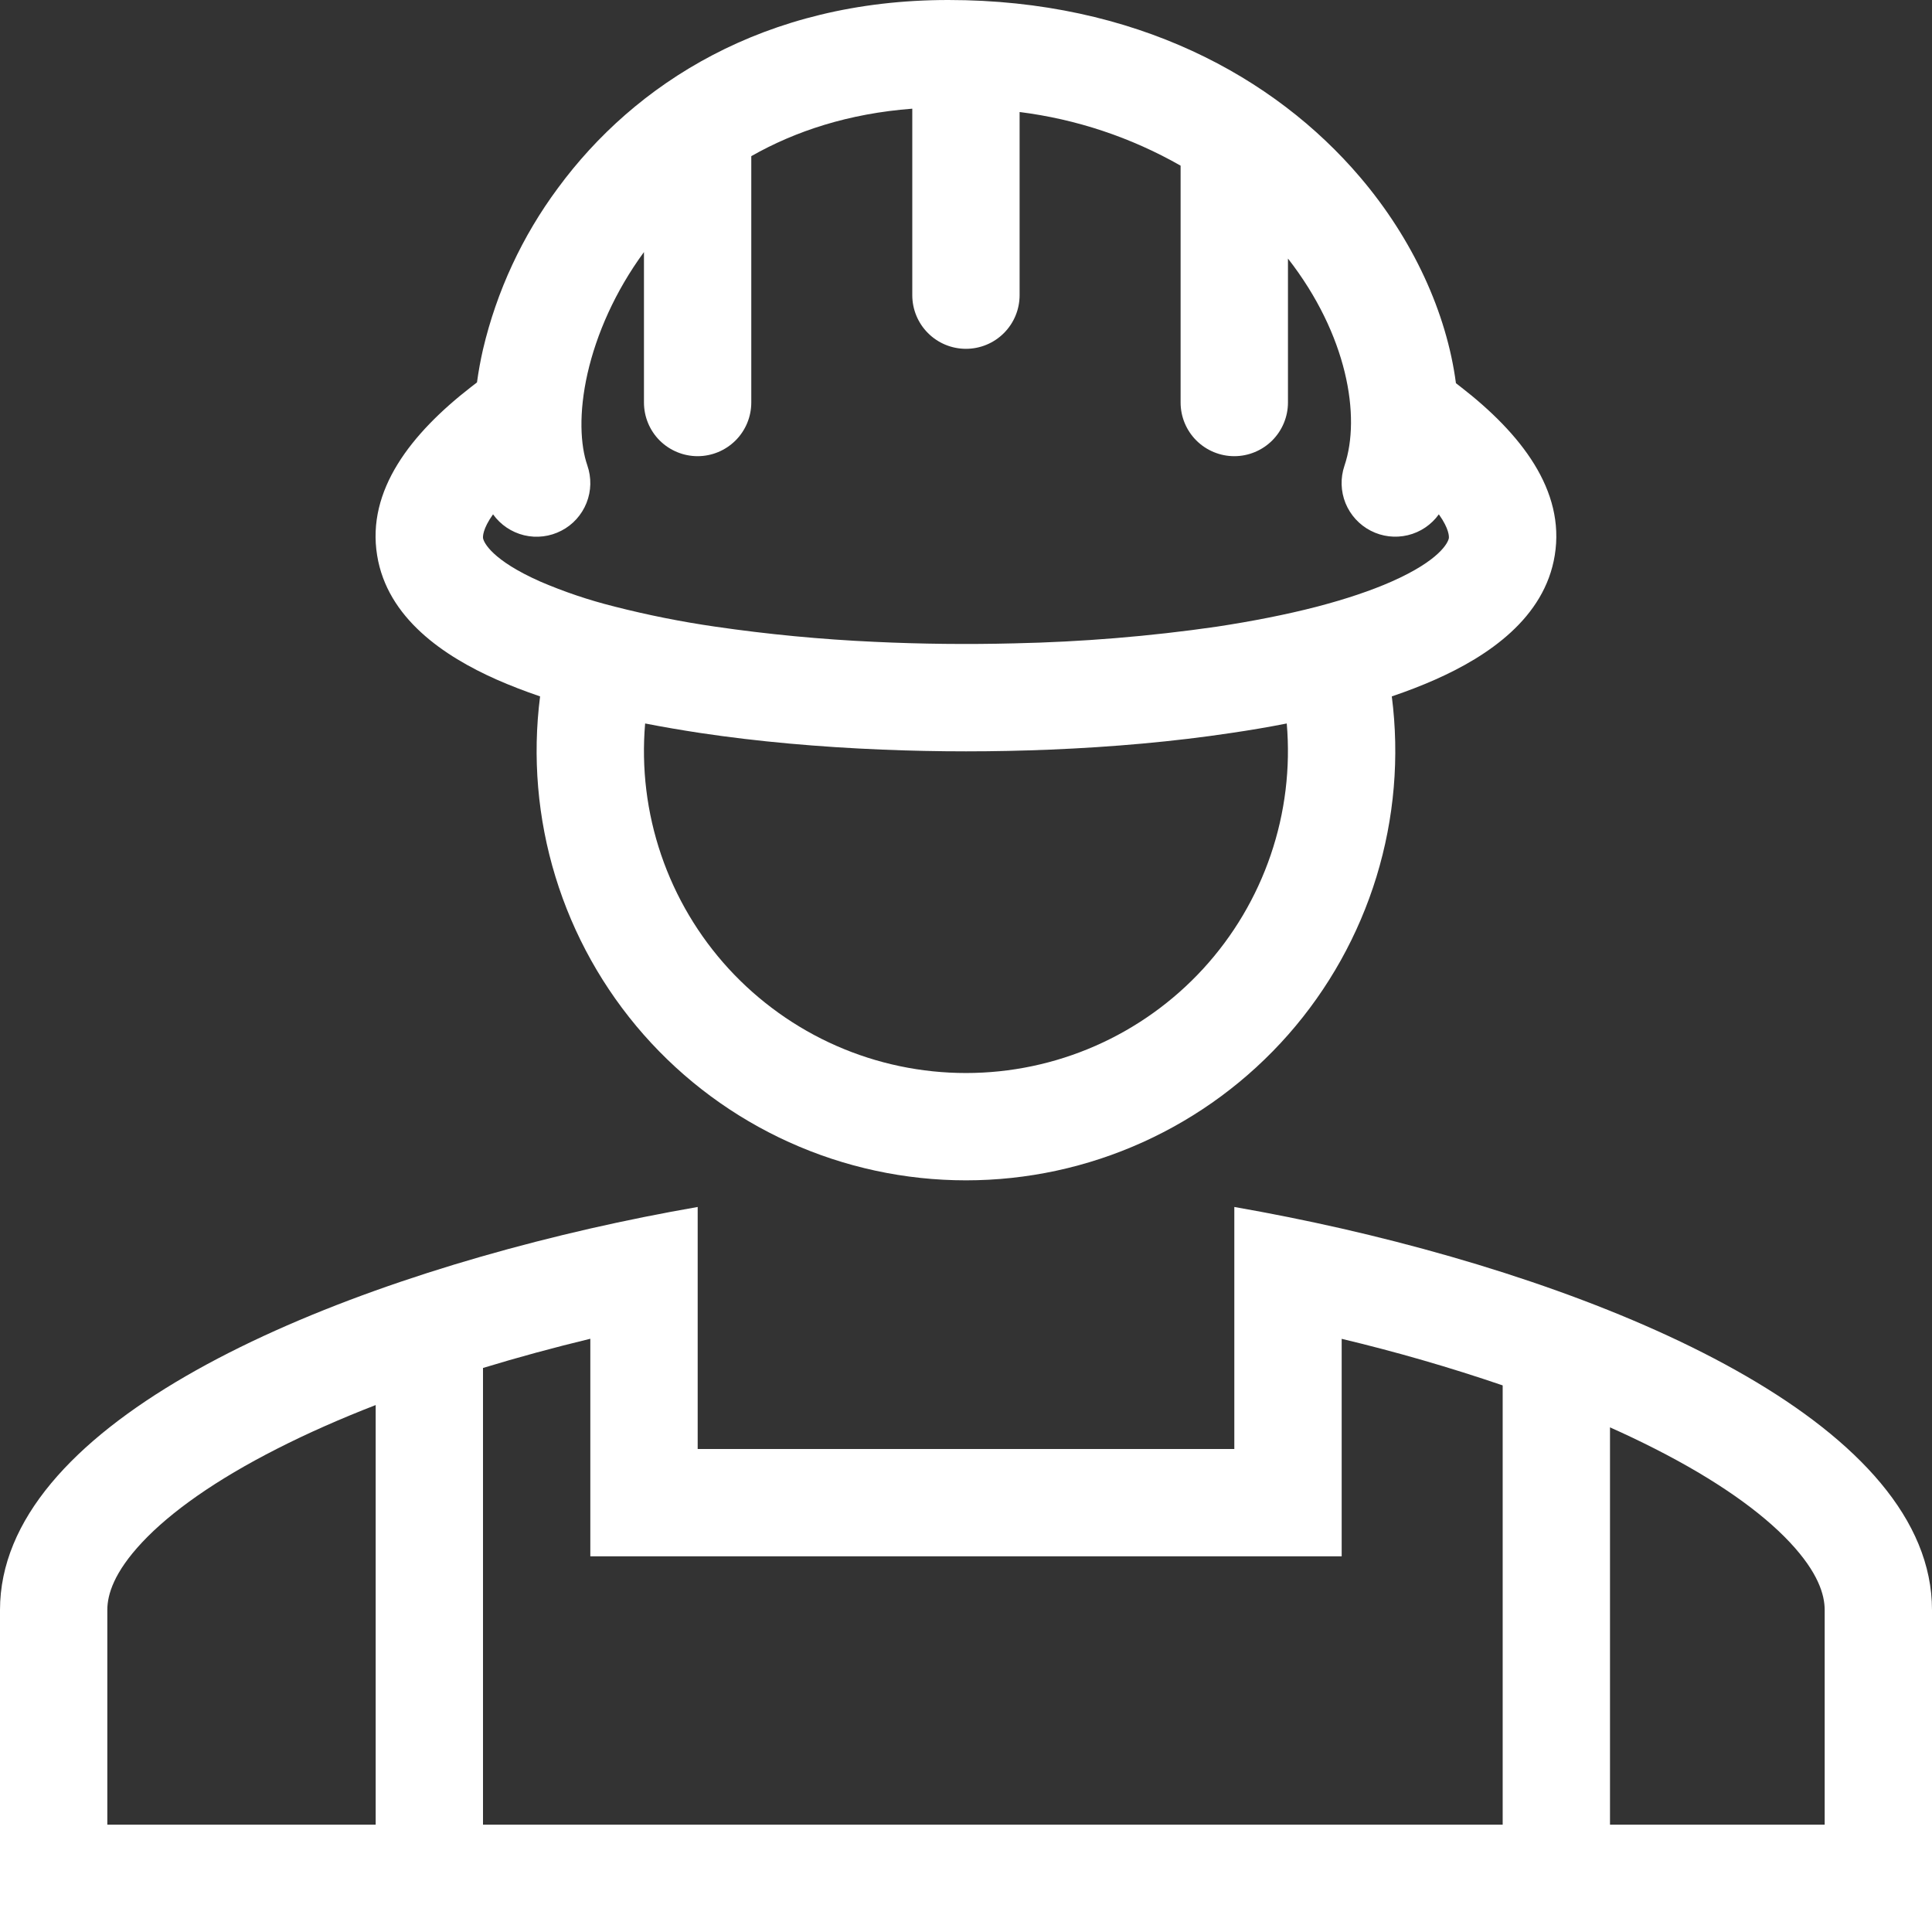
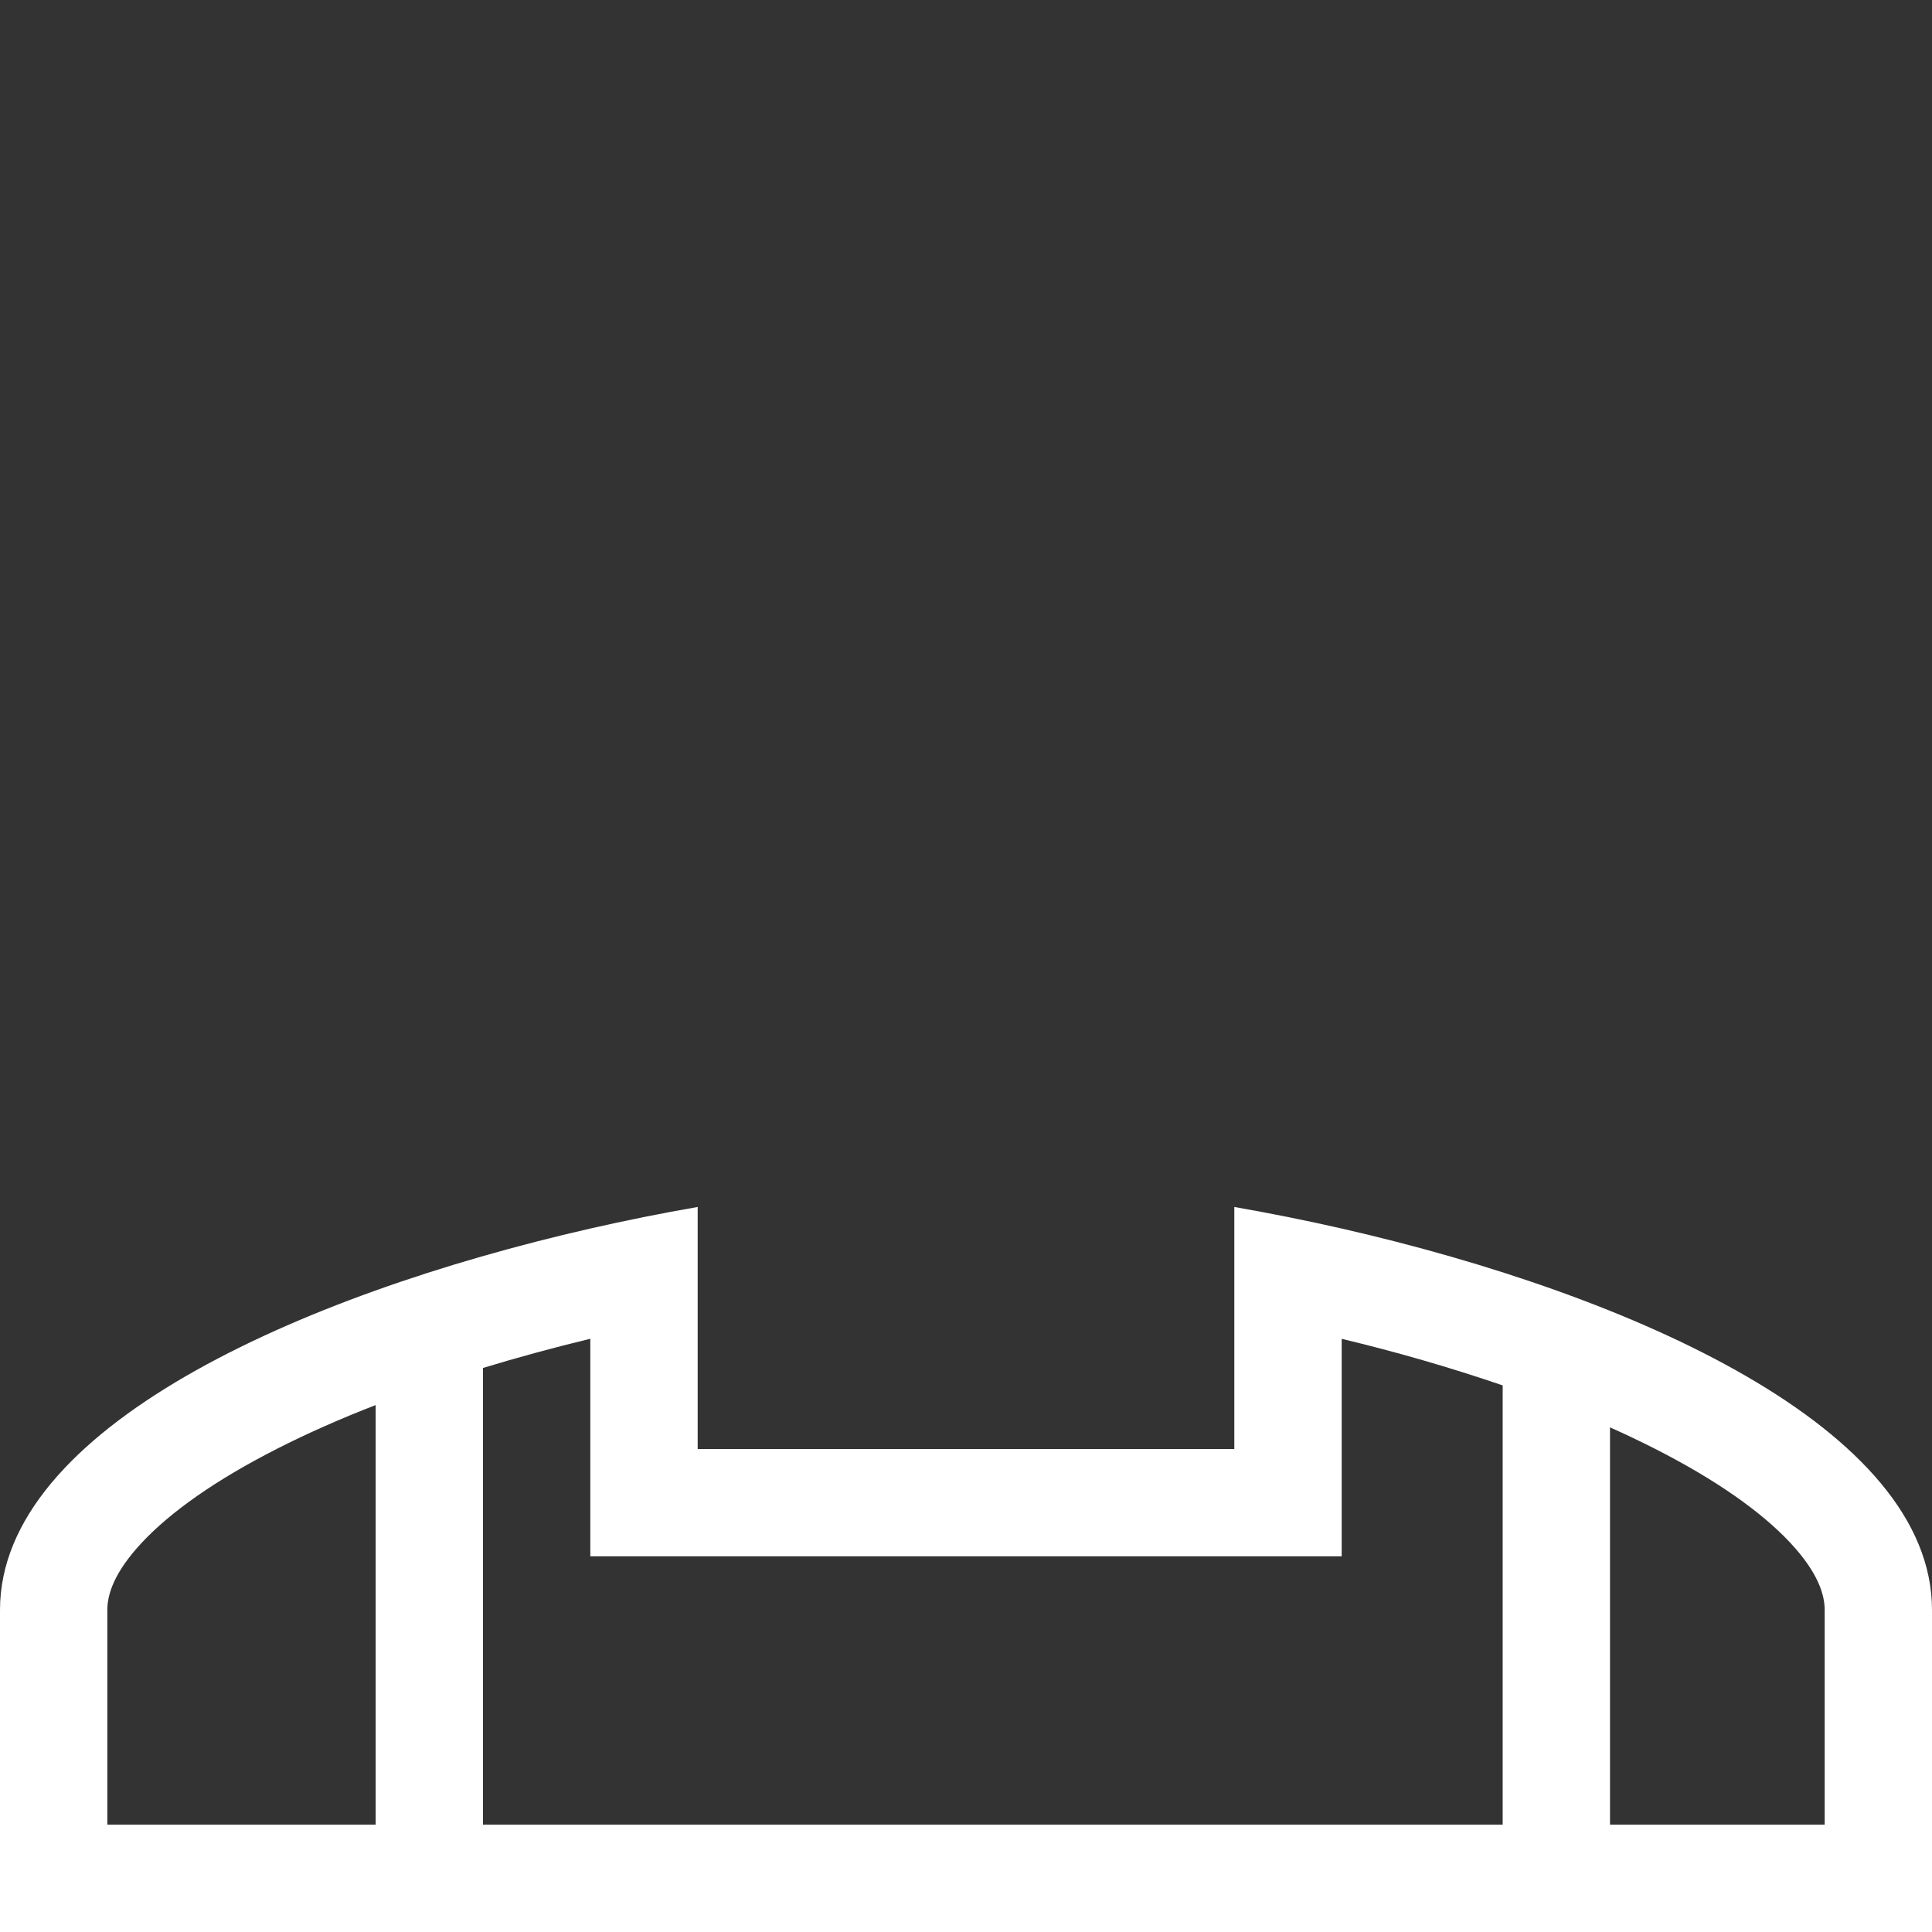
<svg xmlns="http://www.w3.org/2000/svg" width="51" height="51" viewBox="0 0 51 51" fill="none">
  <rect x="0" y="0" width="51" height="51" fill="#333333" stroke="none" />
-   <path fill-rule="evenodd" clip-rule="evenodd" d="M38.56 10.214L38.433 10.115C38.188 8.254 37.297 6.314 35.905 4.679C33.646 2.023 29.962 0 25.032 0C20.173 0 16.749 2.216 14.729 4.963C13.786 6.233 13.113 7.683 12.75 9.223C12.684 9.511 12.631 9.802 12.591 10.095L12.438 10.213C10.846 11.447 9.677 12.943 9.955 14.658C10.221 16.316 11.72 17.324 13.114 17.941C13.469 18.097 13.85 18.245 14.257 18.383C14.053 19.98 14.19 21.602 14.662 23.142C15.133 24.681 15.927 26.102 16.99 27.311C18.054 28.52 19.363 29.488 20.83 30.151C22.297 30.815 23.889 31.158 25.499 31.158C27.109 31.158 28.7 30.815 30.167 30.151C31.634 29.488 32.943 28.52 34.007 27.311C35.071 26.102 35.864 24.681 36.336 23.142C36.807 21.602 36.945 19.98 36.74 18.383C37.147 18.246 37.528 18.098 37.883 17.941C39.277 17.324 40.775 16.316 41.042 14.658C41.32 12.943 40.151 11.447 38.559 10.213M15.504 12.284C15.32 11.754 15.272 10.903 15.511 9.85C15.746 8.823 16.234 7.697 16.999 6.654V10.625C16.999 11.001 17.148 11.361 17.413 11.627C17.679 11.892 18.04 12.042 18.415 12.042C18.791 12.042 19.151 11.892 19.417 11.627C19.683 11.361 19.832 11.001 19.832 10.625V4.122C20.998 3.459 22.407 2.996 24.082 2.869V7.792C24.082 8.167 24.231 8.528 24.497 8.793C24.762 9.059 25.123 9.208 25.499 9.208C25.874 9.208 26.235 9.059 26.5 8.793C26.766 8.528 26.915 8.167 26.915 7.792V2.957C28.411 3.145 29.855 3.626 31.165 4.373V10.625C31.165 11.001 31.314 11.361 31.58 11.627C31.846 11.892 32.206 12.042 32.582 12.042C32.958 12.042 33.318 11.892 33.584 11.627C33.849 11.361 33.999 11.001 33.999 10.625V6.825C35.564 8.832 35.931 10.996 35.49 12.295C35.381 12.617 35.391 12.967 35.518 13.282C35.646 13.596 35.882 13.855 36.184 14.01C36.486 14.166 36.833 14.207 37.163 14.128C37.493 14.049 37.784 13.853 37.982 13.577C38.261 13.967 38.251 14.174 38.246 14.206C38.227 14.32 38.011 14.787 36.737 15.351C36.184 15.595 35.527 15.814 34.789 16.008L34.755 16.017C33.955 16.224 33.064 16.399 32.11 16.544C30.342 16.799 28.56 16.945 26.774 16.983C25.546 17.014 24.317 17.001 23.09 16.943C21.679 16.879 20.272 16.745 18.874 16.541C17.988 16.413 17.11 16.238 16.242 16.017L16.208 16.008C15.542 15.842 14.891 15.622 14.26 15.351C12.987 14.787 12.77 14.32 12.751 14.206C12.746 14.174 12.736 13.967 13.015 13.577C13.213 13.854 13.505 14.05 13.836 14.13C14.168 14.209 14.517 14.166 14.819 14.009C15.122 13.853 15.357 13.592 15.483 13.275C15.609 12.959 15.616 12.607 15.504 12.285M17.03 19.098C17.501 19.19 17.986 19.273 18.486 19.349C19.999 19.576 21.628 19.72 23.286 19.788C24.763 19.849 26.242 19.849 27.72 19.788C29.369 19.72 30.992 19.576 32.498 19.349C33.003 19.275 33.492 19.192 33.967 19.098C34.068 20.271 33.924 21.453 33.544 22.567C33.164 23.682 32.557 24.705 31.761 25.573C30.965 26.44 29.997 27.133 28.919 27.607C27.841 28.081 26.676 28.325 25.499 28.325C24.321 28.325 23.156 28.081 22.078 27.607C21 27.133 20.033 26.44 19.236 25.573C18.44 24.705 17.833 23.682 17.453 22.567C17.073 21.453 16.929 20.271 17.03 19.098Z" fill="white" />
  <path fill-rule="evenodd" clip-rule="evenodd" d="M32.583 31.861C33.516 32.024 34.465 32.214 35.417 32.43C43.128 34.191 51 37.712 51 42.5V51H0V42.5C0 37.712 7.872 34.191 15.583 32.43C16.523 32.216 17.468 32.026 18.417 31.861V38.25H32.583V31.861ZM12.75 36.111C13.677 35.828 14.627 35.571 15.583 35.34V41.083H35.417V35.342C36.852 35.684 38.27 36.094 39.667 36.571V48.167H42.5V37.679C42.912 37.862 43.307 38.051 43.687 38.244C45.298 39.063 46.492 39.907 47.249 40.715C47.992 41.508 48.167 42.093 48.167 42.5V48.167H2.833V42.5C2.833 42.093 3.008 41.508 3.751 40.715C4.508 39.907 5.702 39.063 7.313 38.244C8.119 37.834 8.993 37.448 9.917 37.09V48.167H12.75V36.111Z" fill="white" />
</svg>